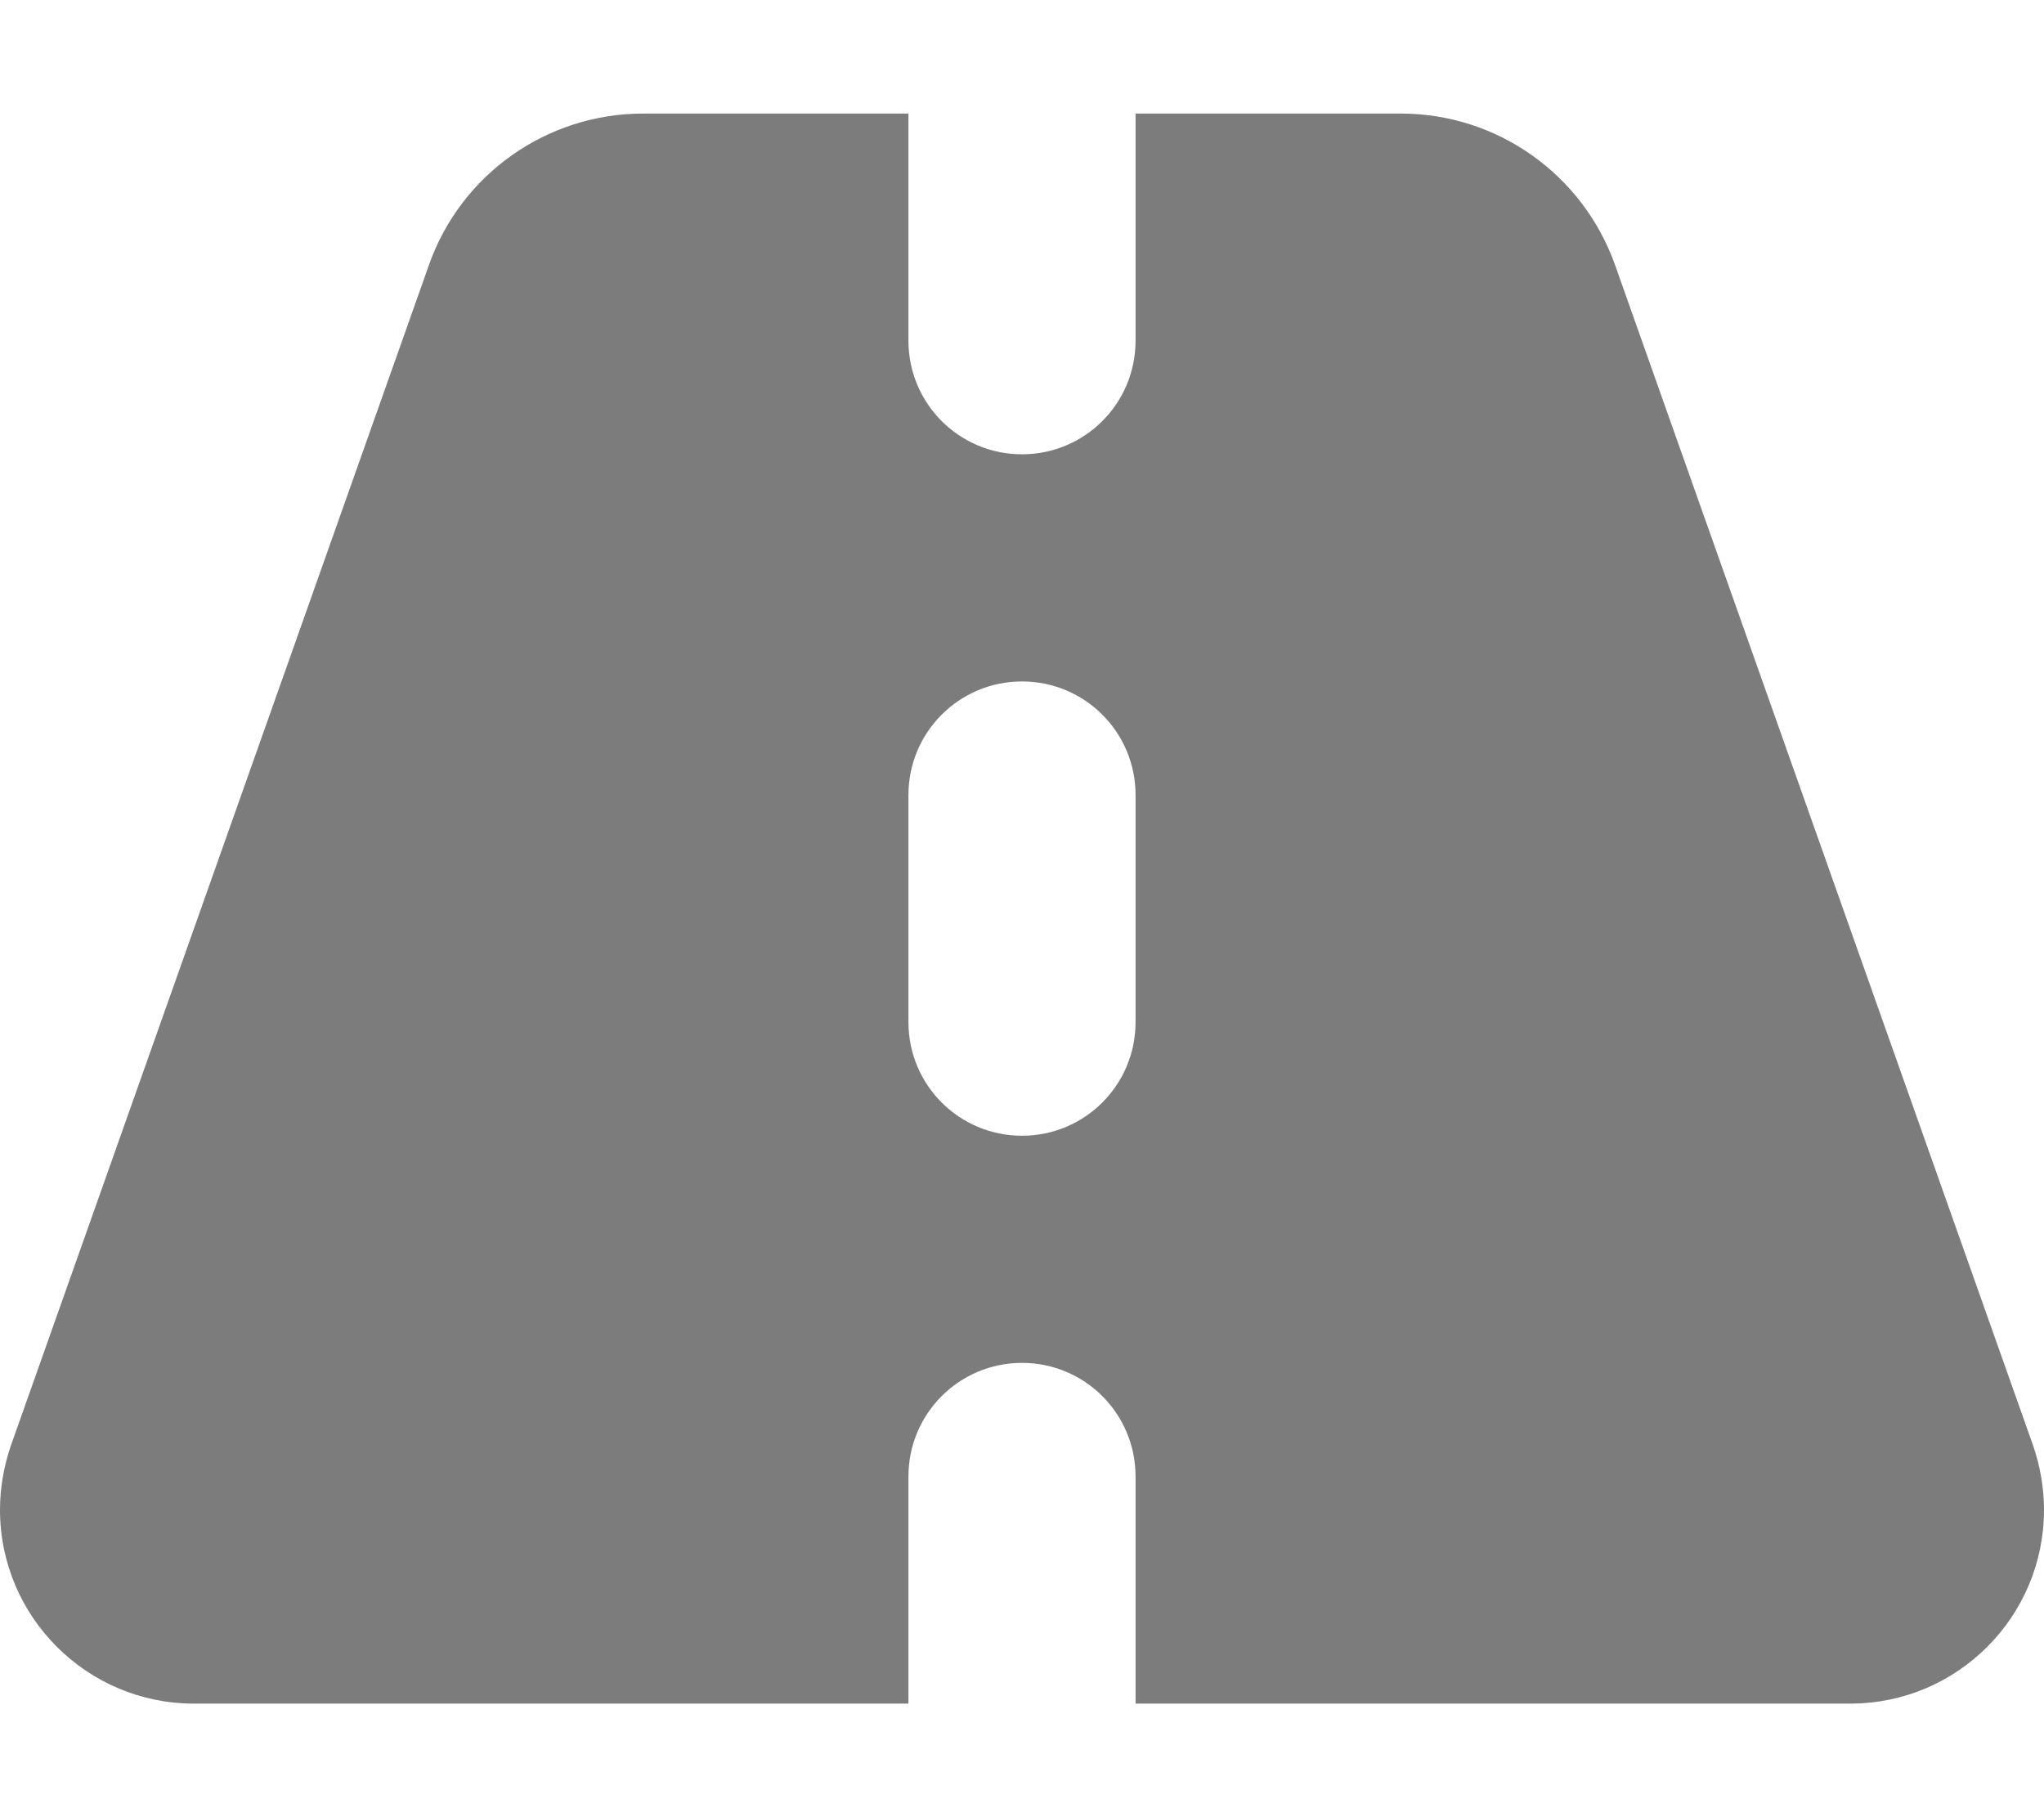
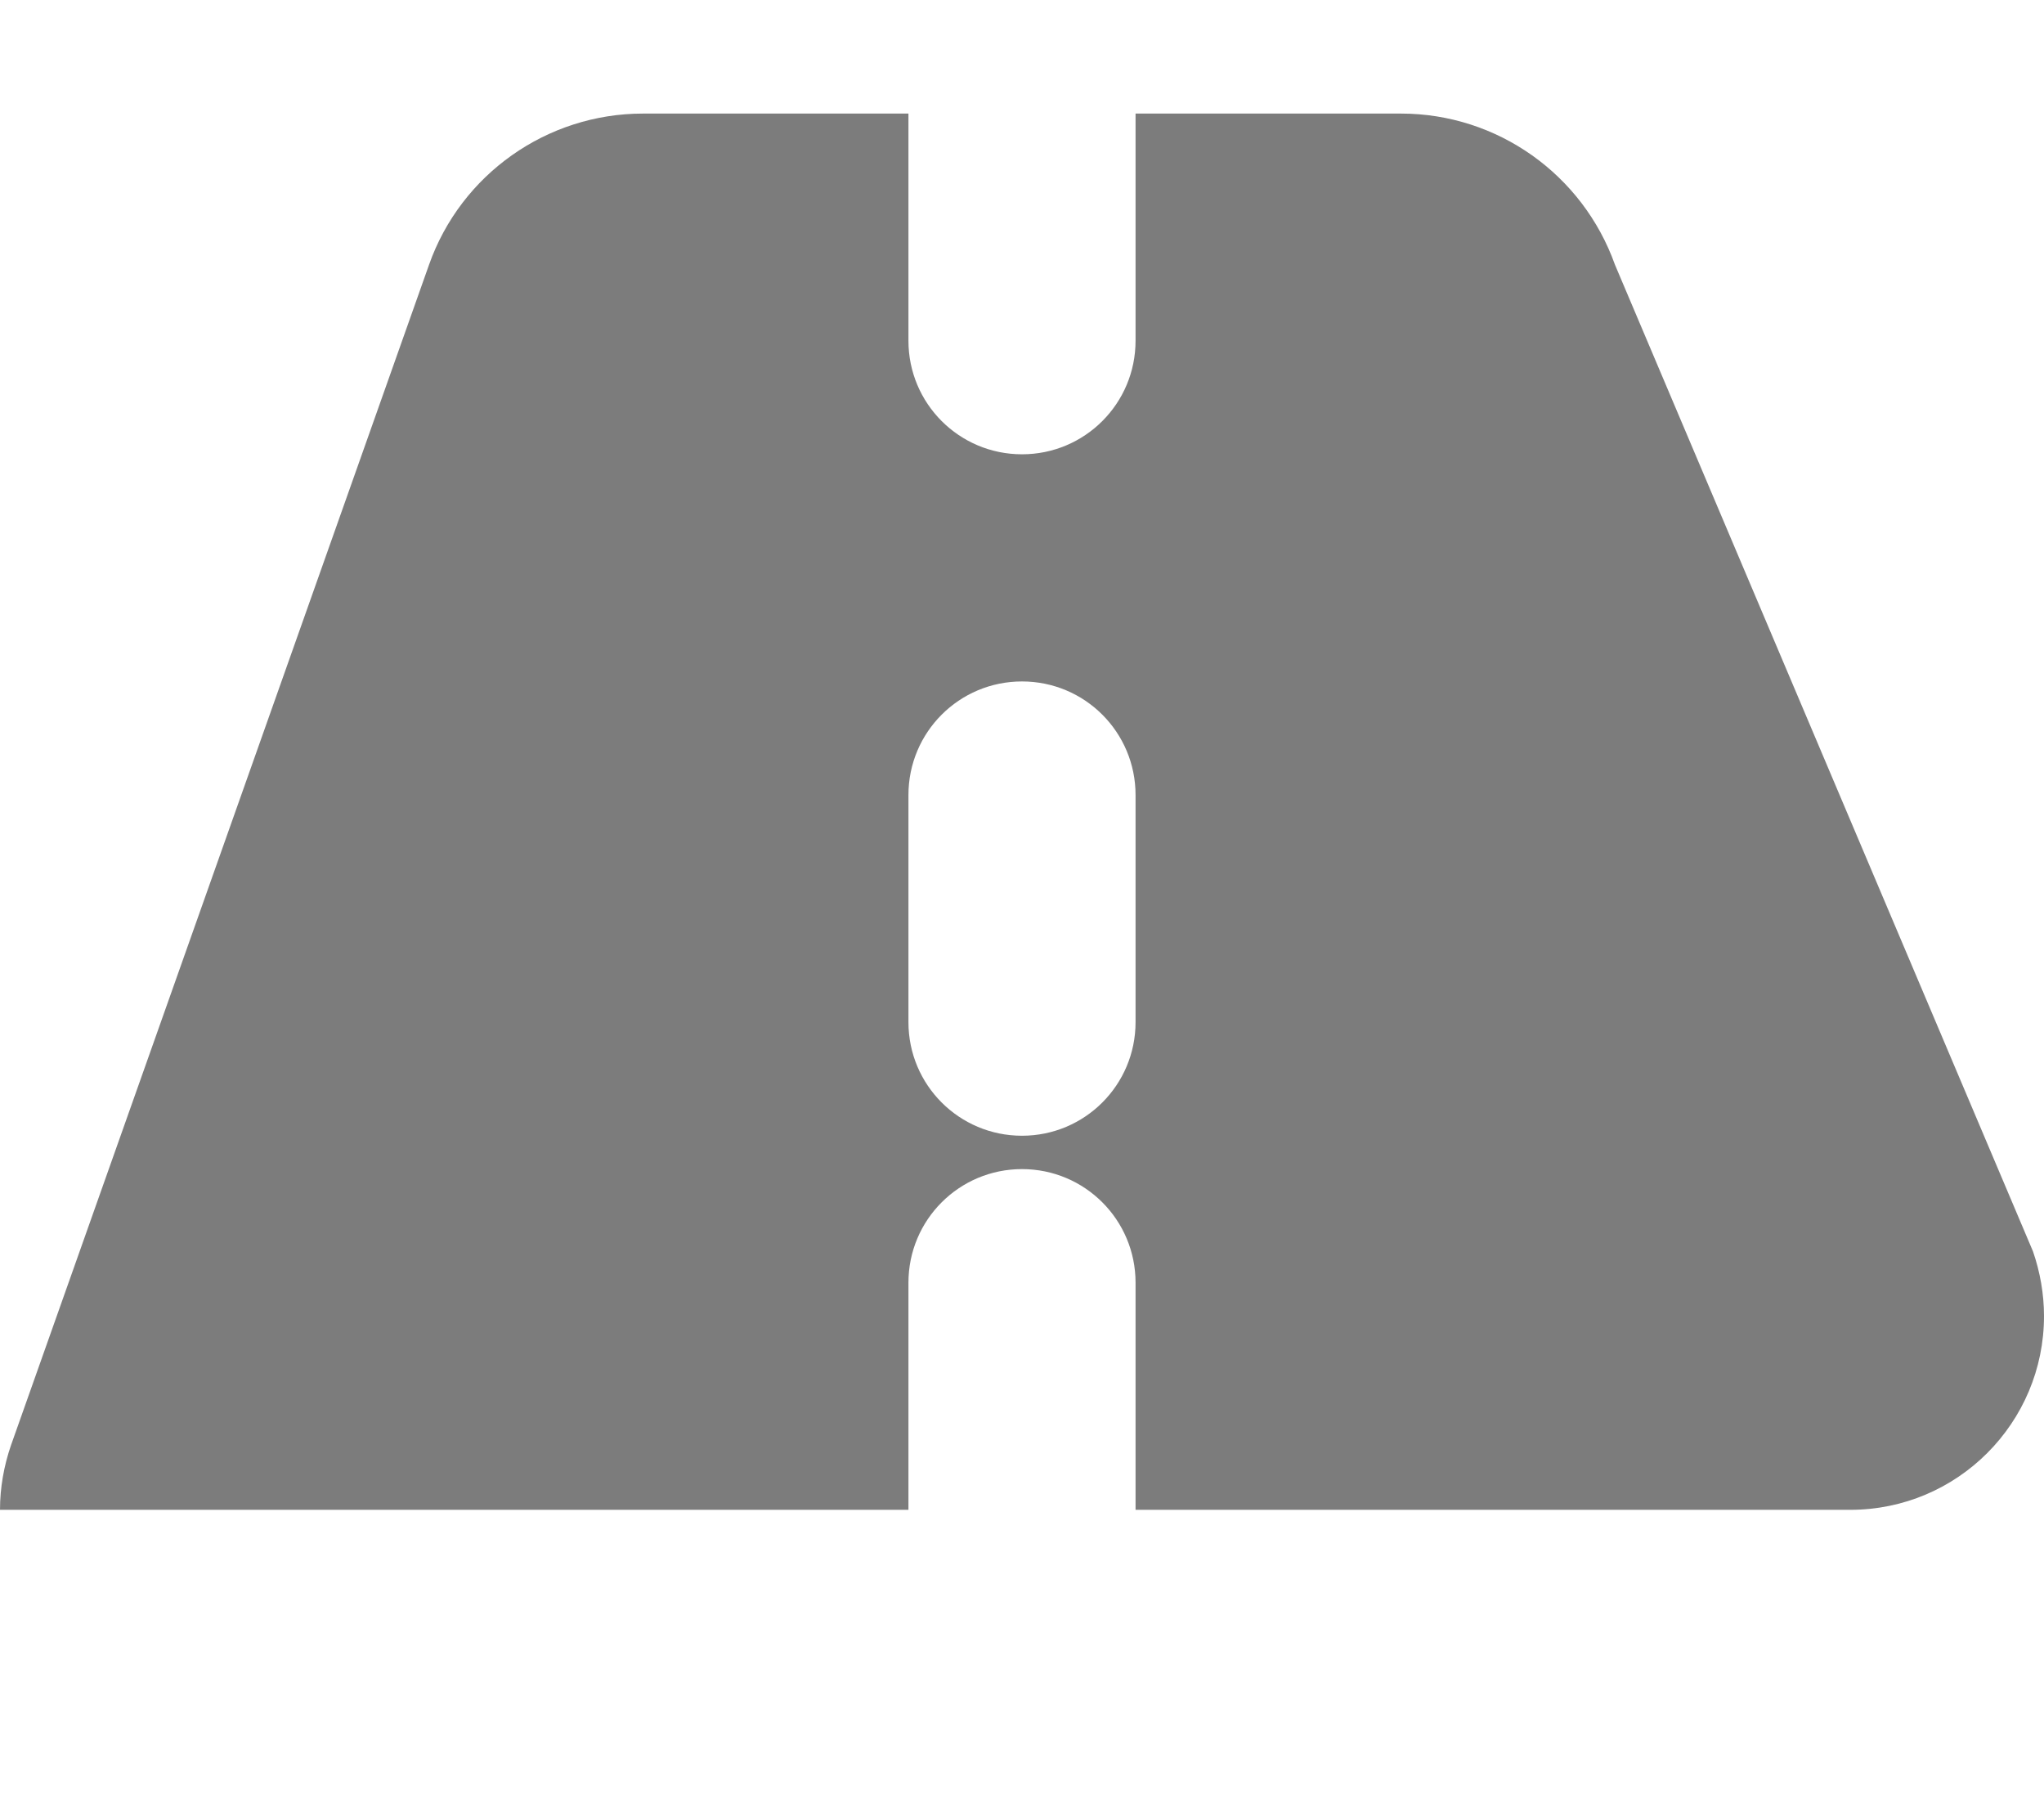
<svg xmlns="http://www.w3.org/2000/svg" version="1.1" id="Layer_1" x="0px" y="0px" viewBox="0 0 576 512" style="enable-background:new 0 0 576 512;" xml:space="preserve">
  <style type="text/css">
	.st0{fill:#7C7C7C;}
</style>
-   <path class="st0" d="M256,32h-74.8c-27.1,0-51.3,17.1-60.3,42.6L3.1,407.2c-2,5.8-3.1,12-3.1,18.2C0,455.5,24.5,480,54.6,480H256  v-64c0-17.7,14.3-32,32-32s32,14.3,32,32v64h201.4c30.2,0,54.6-24.5,54.6-54.6c0-6.2-1.1-12.4-3.1-18.2L455.1,74.6  C446,49.1,421.9,32,394.8,32H320v64c0,17.7-14.3,32-32,32s-32-14.3-32-32V32z M320,224v64c0,17.7-14.3,32-32,32s-32-14.3-32-32v-64  c0-17.7,14.3-32,32-32S320,206.3,320,224z" />
+   <path class="st0" d="M256,32h-74.8c-27.1,0-51.3,17.1-60.3,42.6L3.1,407.2c-2,5.8-3.1,12-3.1,18.2H256  v-64c0-17.7,14.3-32,32-32s32,14.3,32,32v64h201.4c30.2,0,54.6-24.5,54.6-54.6c0-6.2-1.1-12.4-3.1-18.2L455.1,74.6  C446,49.1,421.9,32,394.8,32H320v64c0,17.7-14.3,32-32,32s-32-14.3-32-32V32z M320,224v64c0,17.7-14.3,32-32,32s-32-14.3-32-32v-64  c0-17.7,14.3-32,32-32S320,206.3,320,224z" />
</svg>